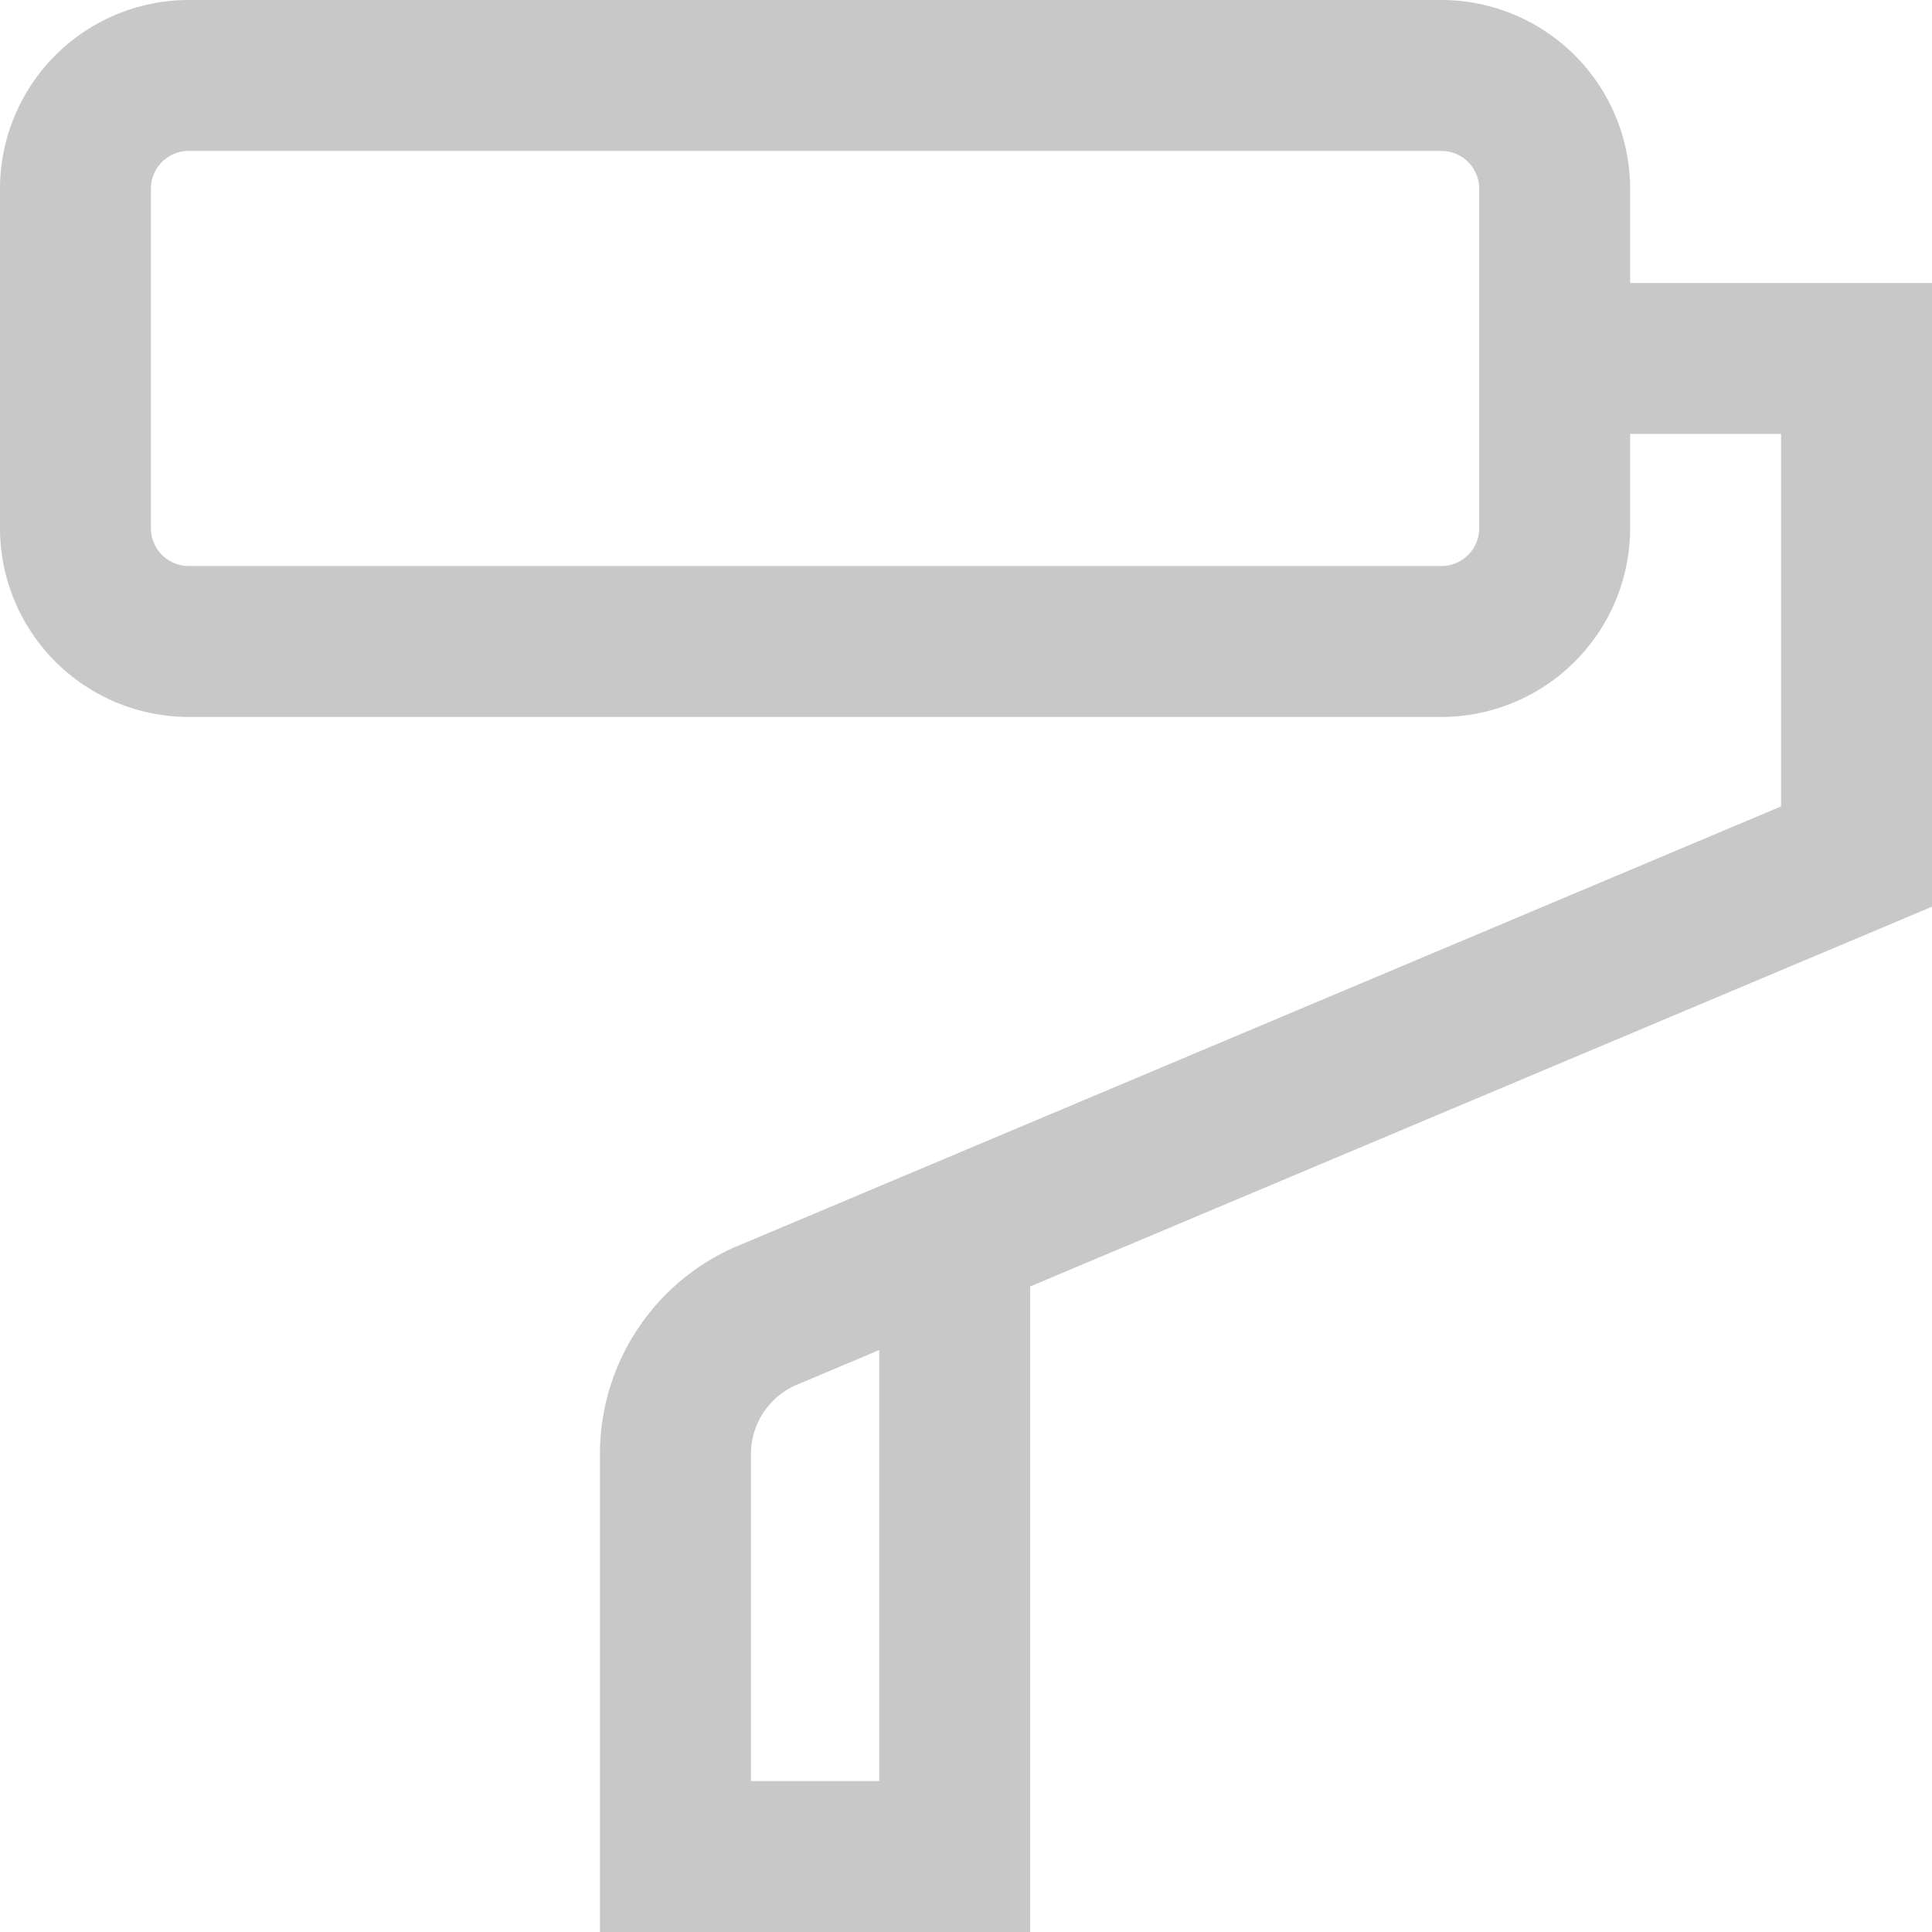
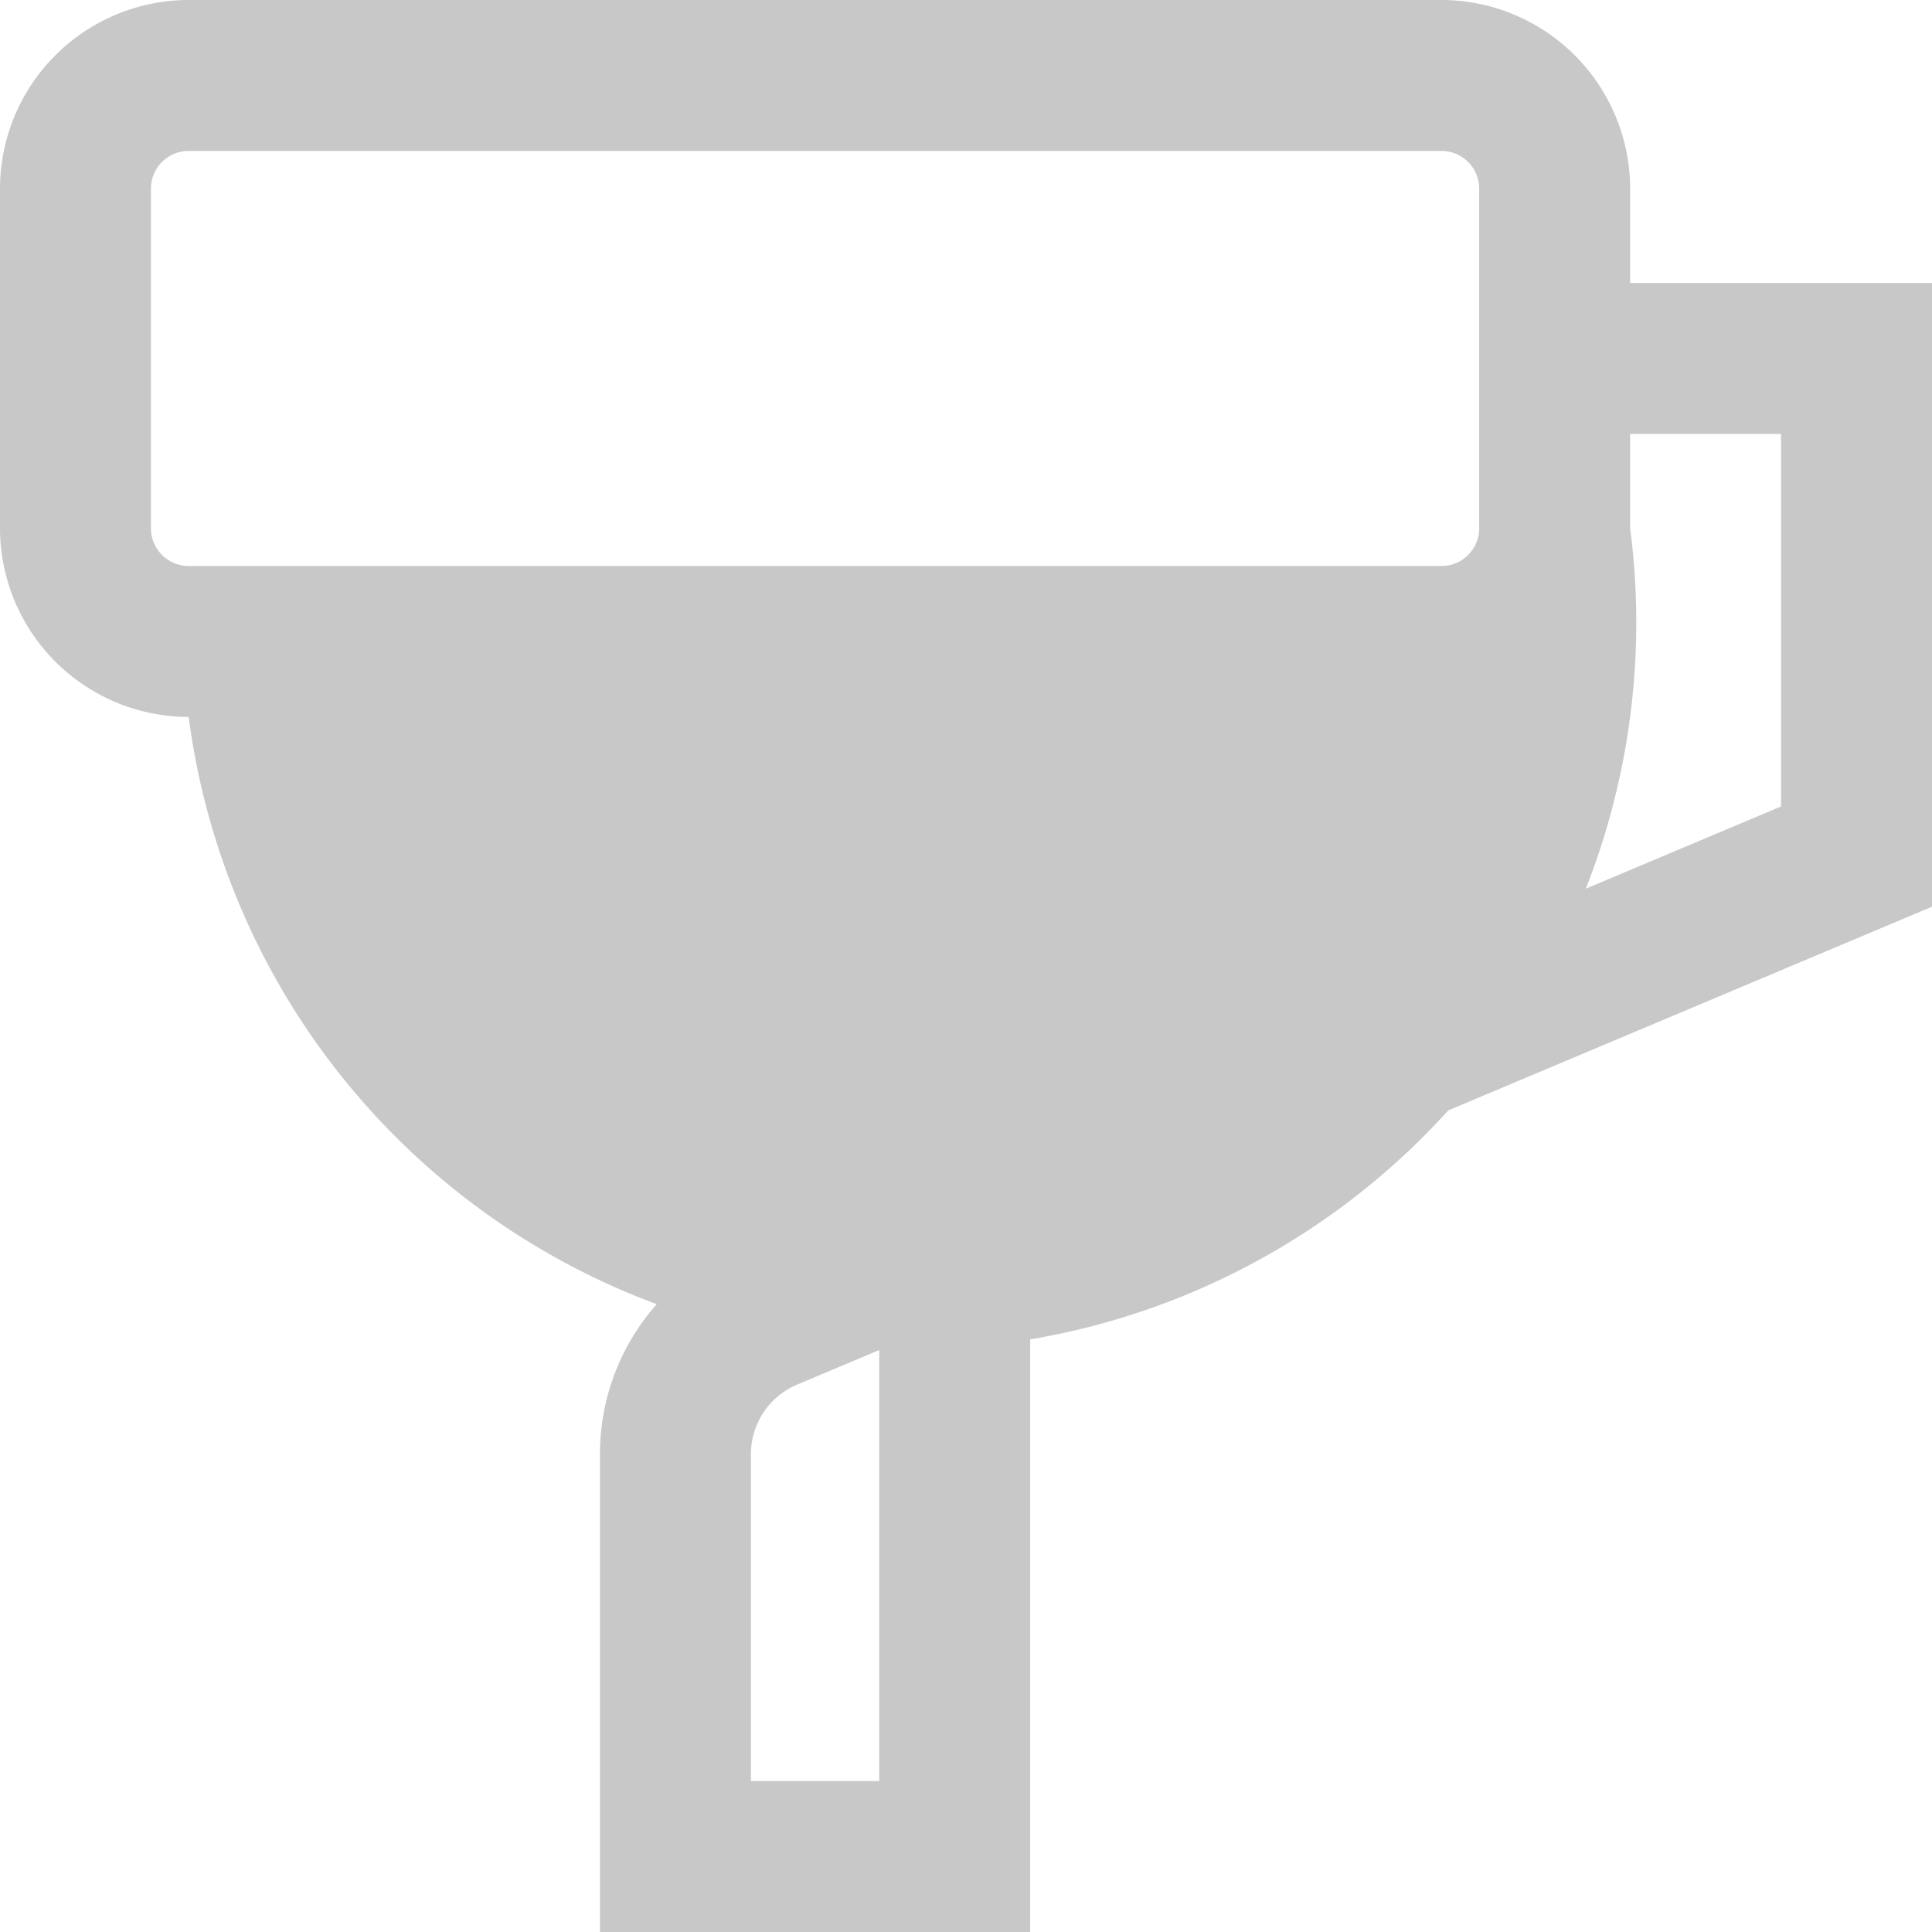
<svg xmlns="http://www.w3.org/2000/svg" width="32" height="32" fill="none">
-   <path d="M27 4.688V3.125A3.129 3.129 0 0023.875 0H3.125A3.129 3.129 0 000 3.125V8.75a3.129 3.129 0 003.125 3.125h20.75A3.129 3.129 0 0027 8.75V7.187h2.5v6.17l-17.282 7.28-.008.002a3.746 3.746 0 00-2.273 3.447V32h7.126V21.308L32 15.018V4.687h-5zM24.5 8.75c0 .345-.28.625-.625.625H3.125A.626.626 0 012.5 8.75V3.125c0-.345.28-.625.625-.625h20.75c.345 0 .625.28.625.625V8.75zM14.562 29.5h-2.124v-5.414c0-.5.296-.95.755-1.148l1.37-.577V29.5z" fill="#C8C8C8" />
+   <path d="M27 4.688V3.125A3.129 3.129 0 0023.875 0H3.125A3.129 3.129 0 000 3.125V8.75a3.129 3.129 0 003.125 3.125A3.129 3.129 0 0027 8.75V7.187h2.5v6.17l-17.282 7.28-.008.002a3.746 3.746 0 00-2.273 3.447V32h7.126V21.308L32 15.018V4.687h-5zM24.5 8.75c0 .345-.28.625-.625.625H3.125A.626.626 0 012.5 8.75V3.125c0-.345.28-.625.625-.625h20.75c.345 0 .625.28.625.625V8.75zM14.562 29.5h-2.124v-5.414c0-.5.296-.95.755-1.148l1.37-.577V29.5z" fill="#C8C8C8" />
</svg>